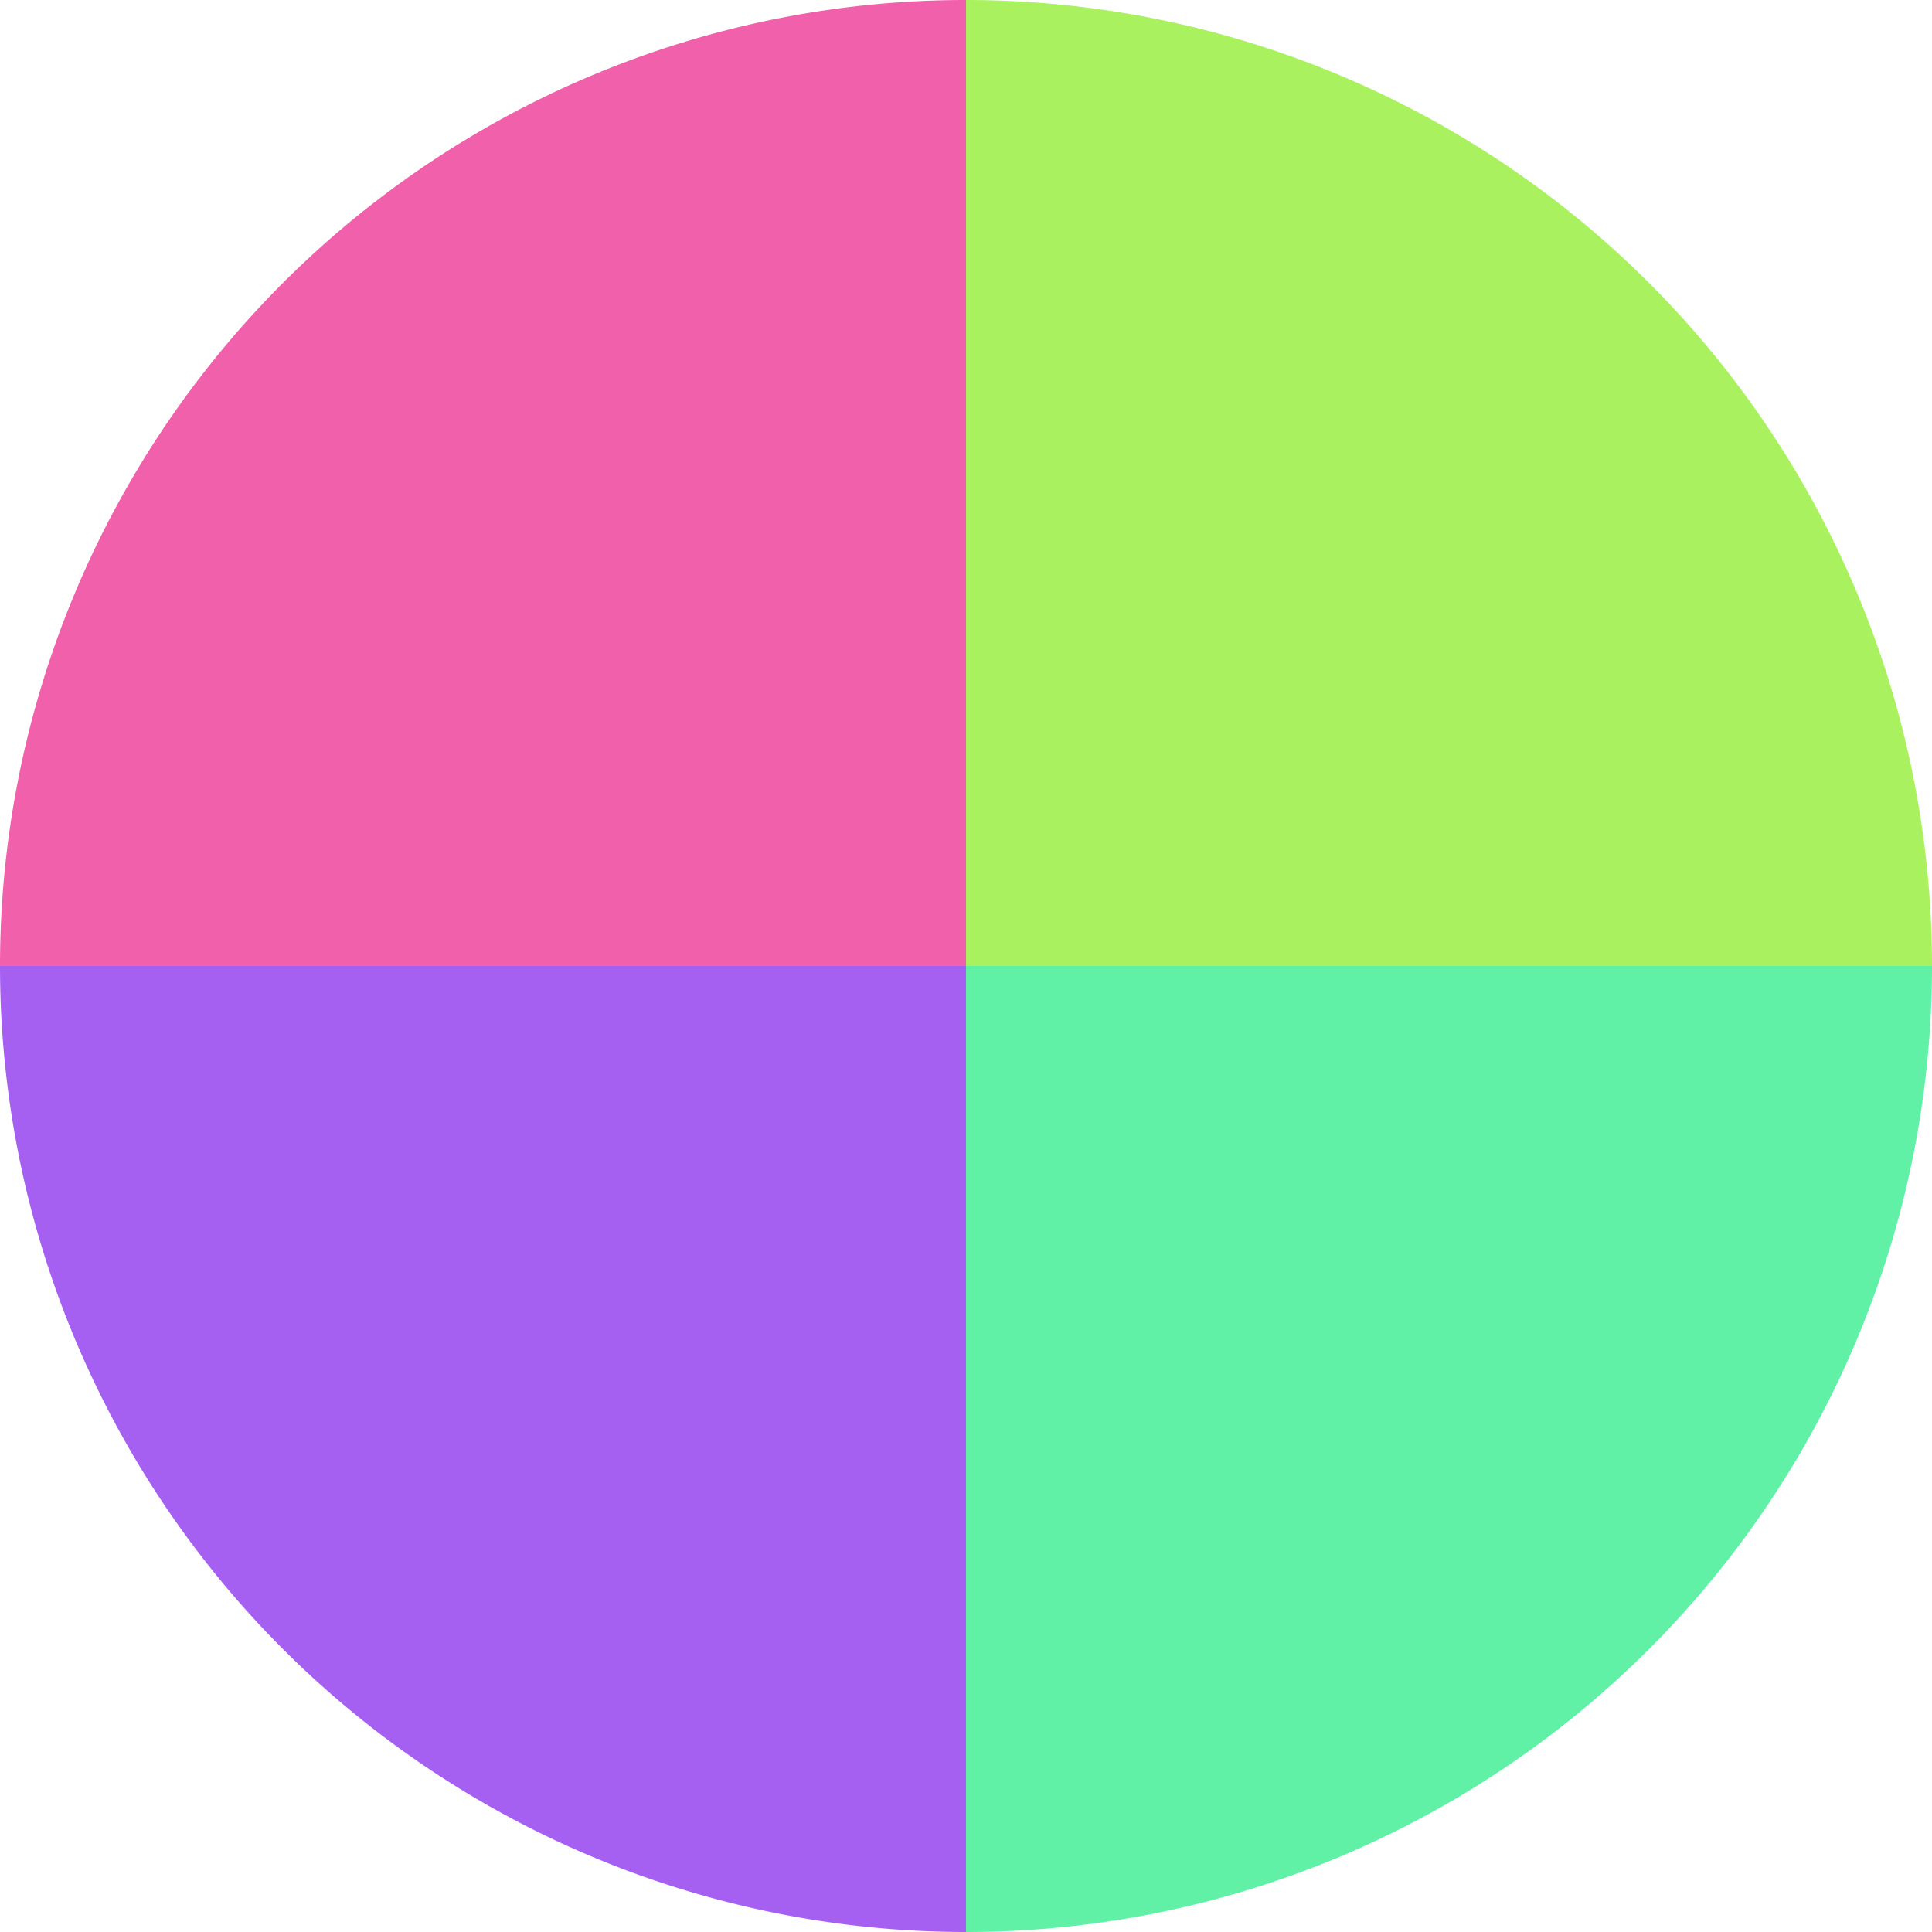
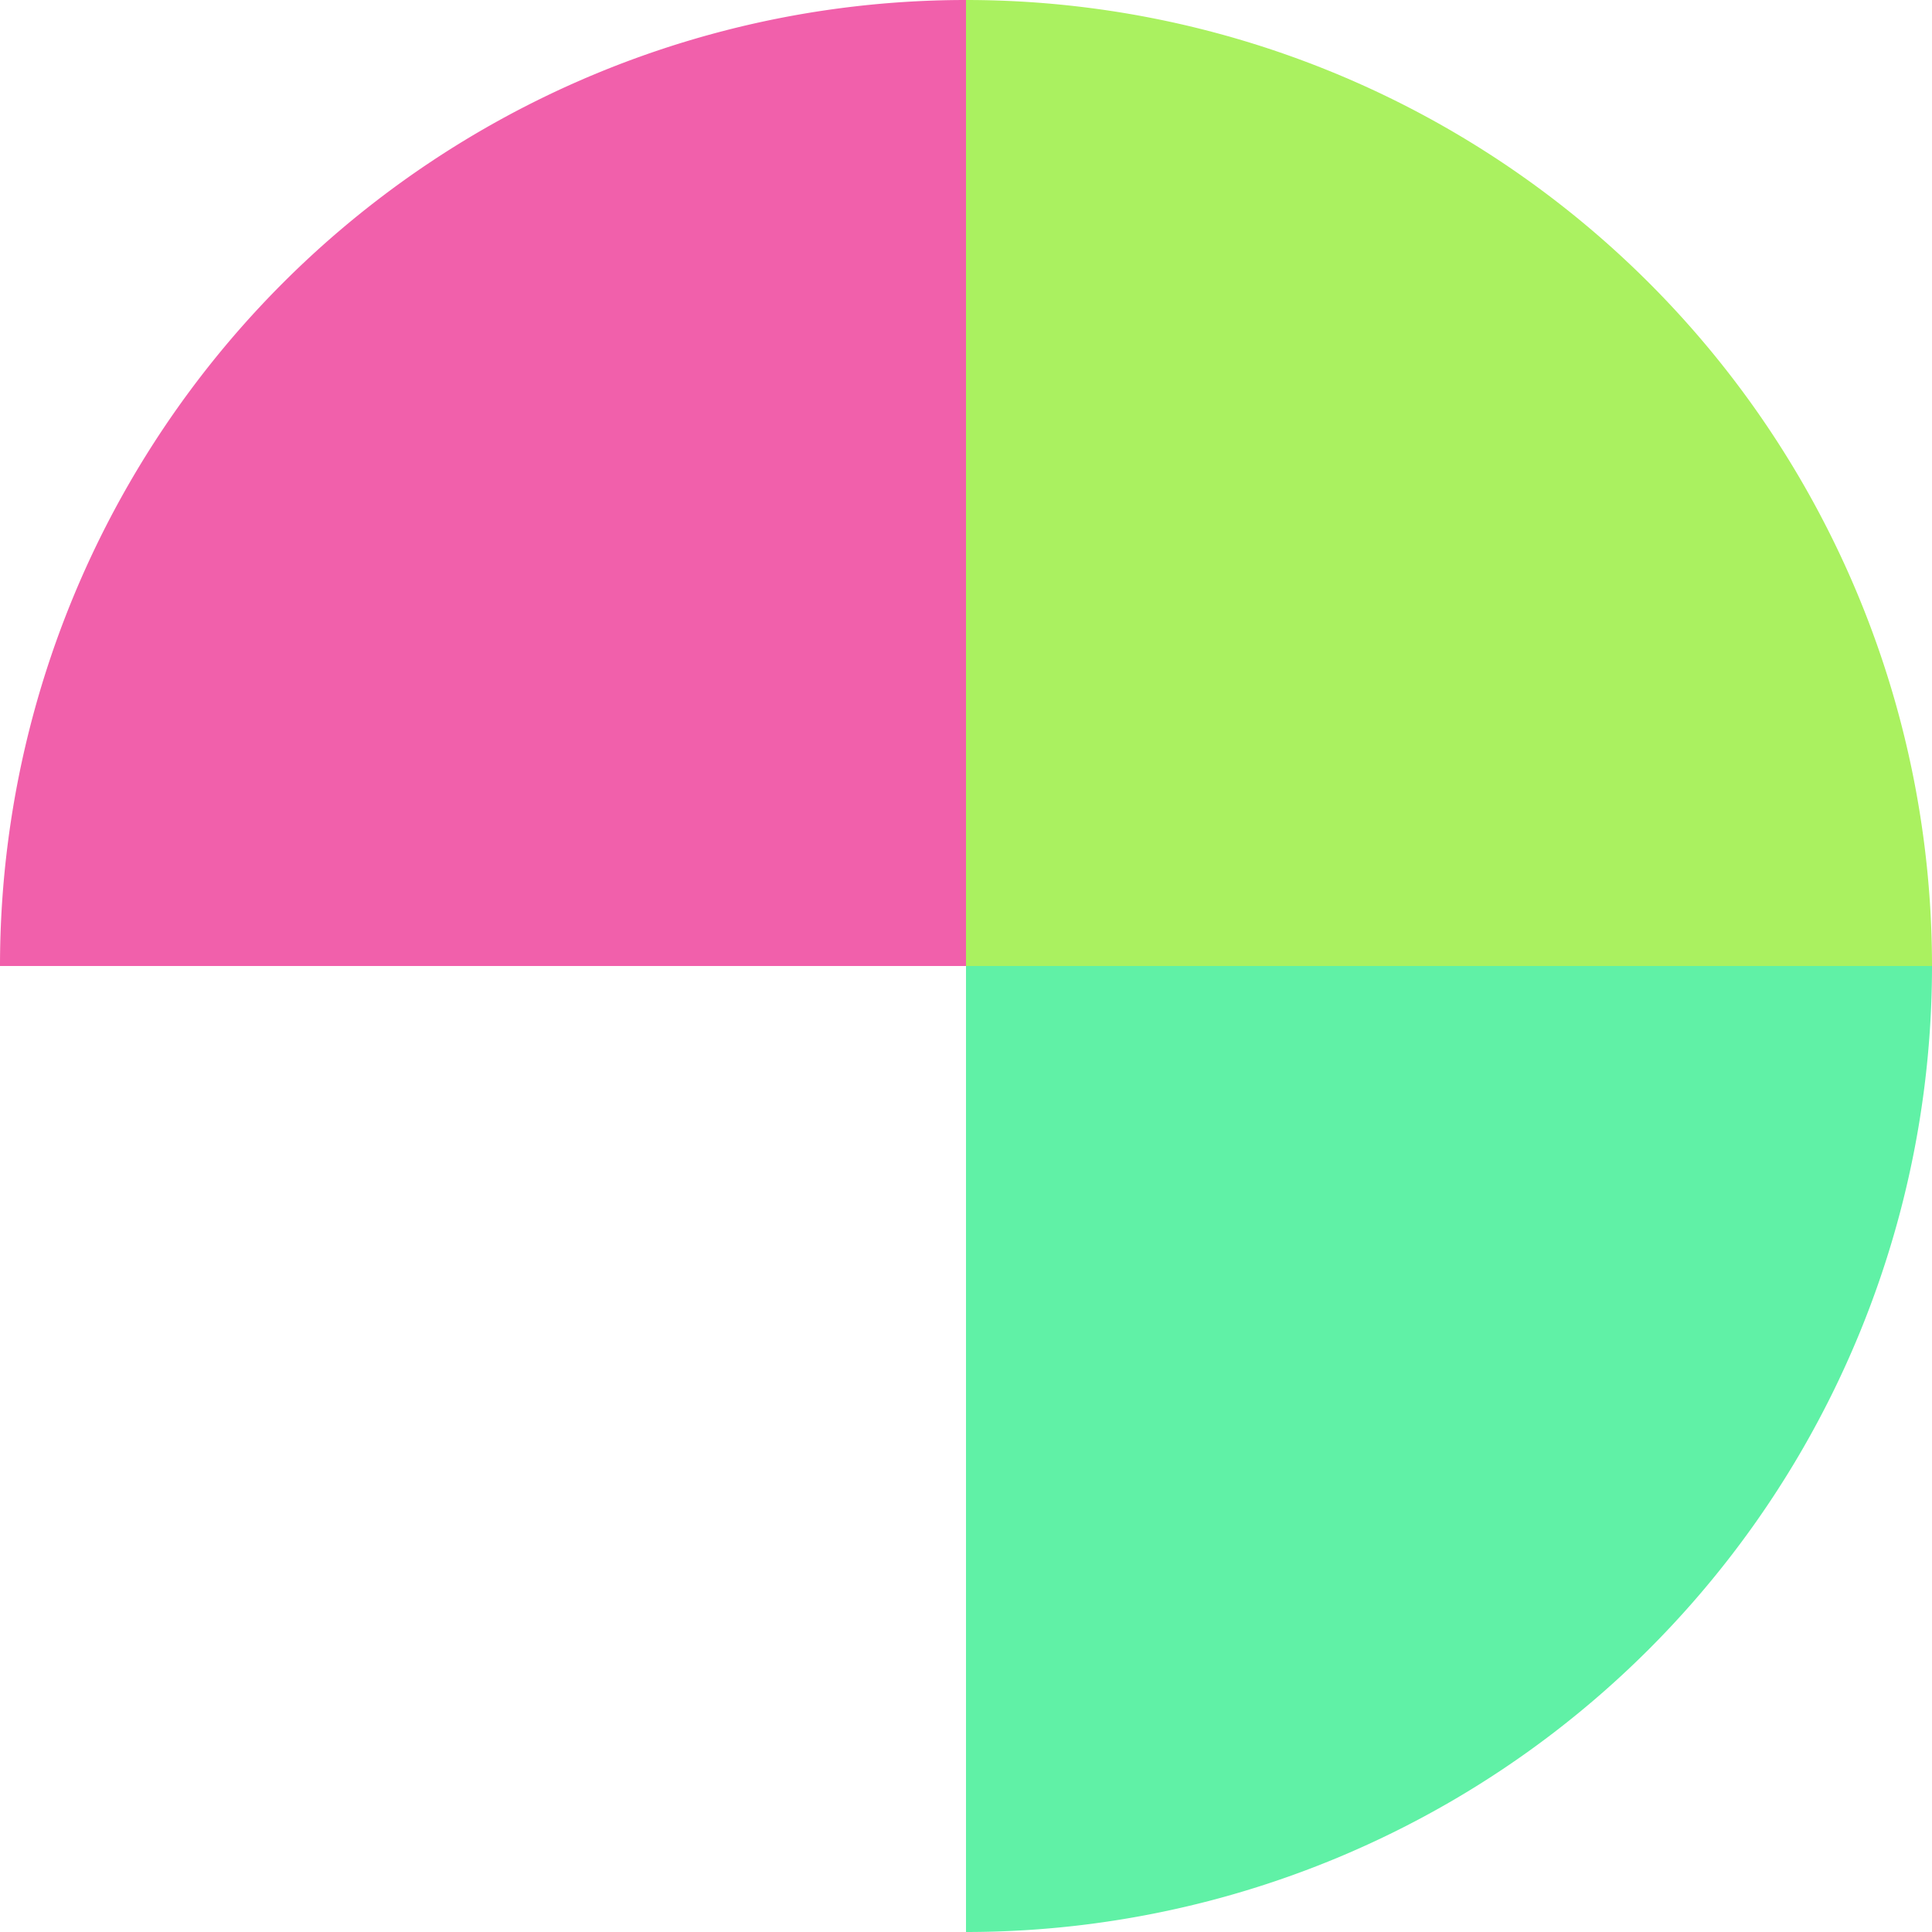
<svg xmlns="http://www.w3.org/2000/svg" width="500" height="500" viewBox="-1 -1 2 2">
  <path d="M 0 -1               A 1,1 0 0,1 1 0             L 0,0              z" fill="#aaf160" />
  <path d="M 1 0               A 1,1 0 0,1 0 1             L 0,0              z" fill="#60f1a6" />
-   <path d="M 0 1               A 1,1 0 0,1 -1 0             L 0,0              z" fill="#a660f1" />
  <path d="M -1 0               A 1,1 0 0,1 -0 -1             L 0,0              z" fill="#f160ab" />
</svg>